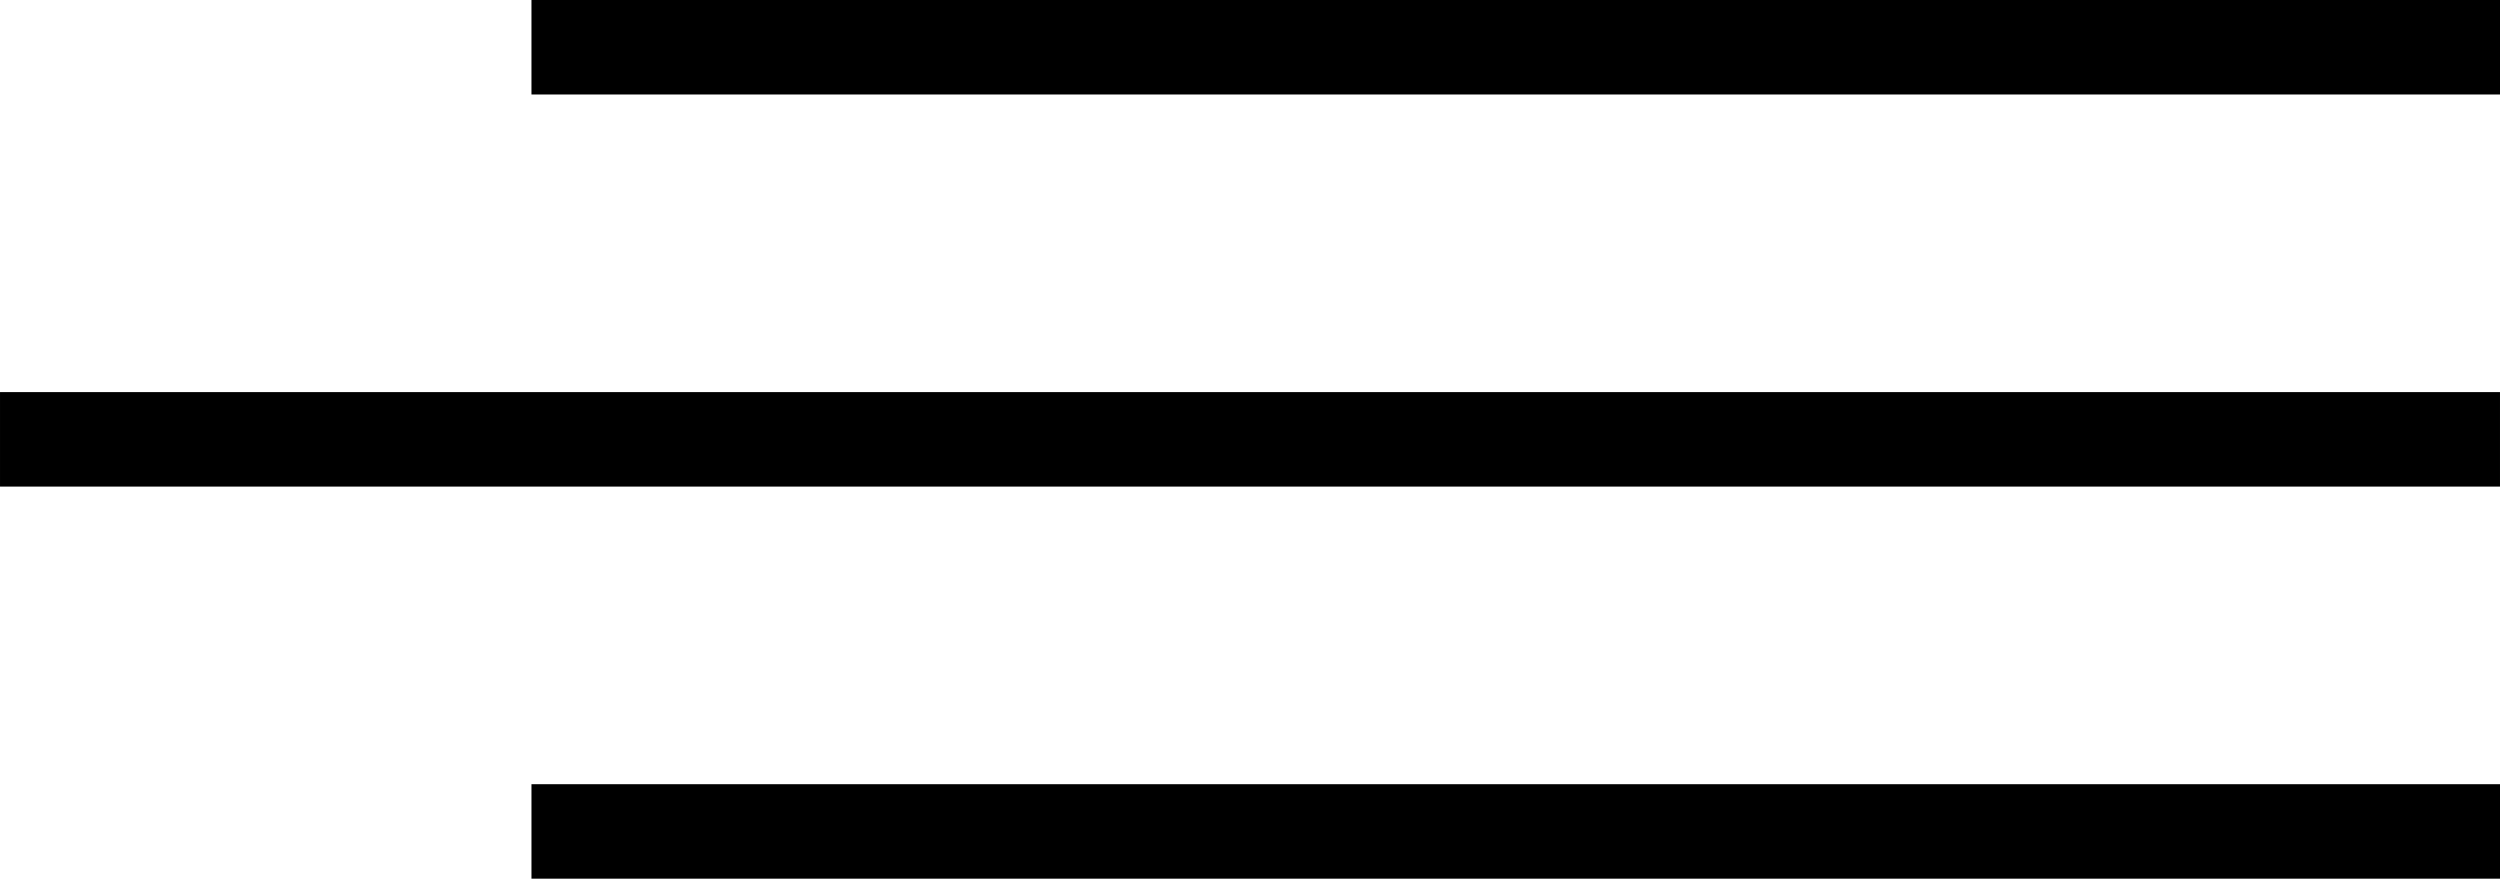
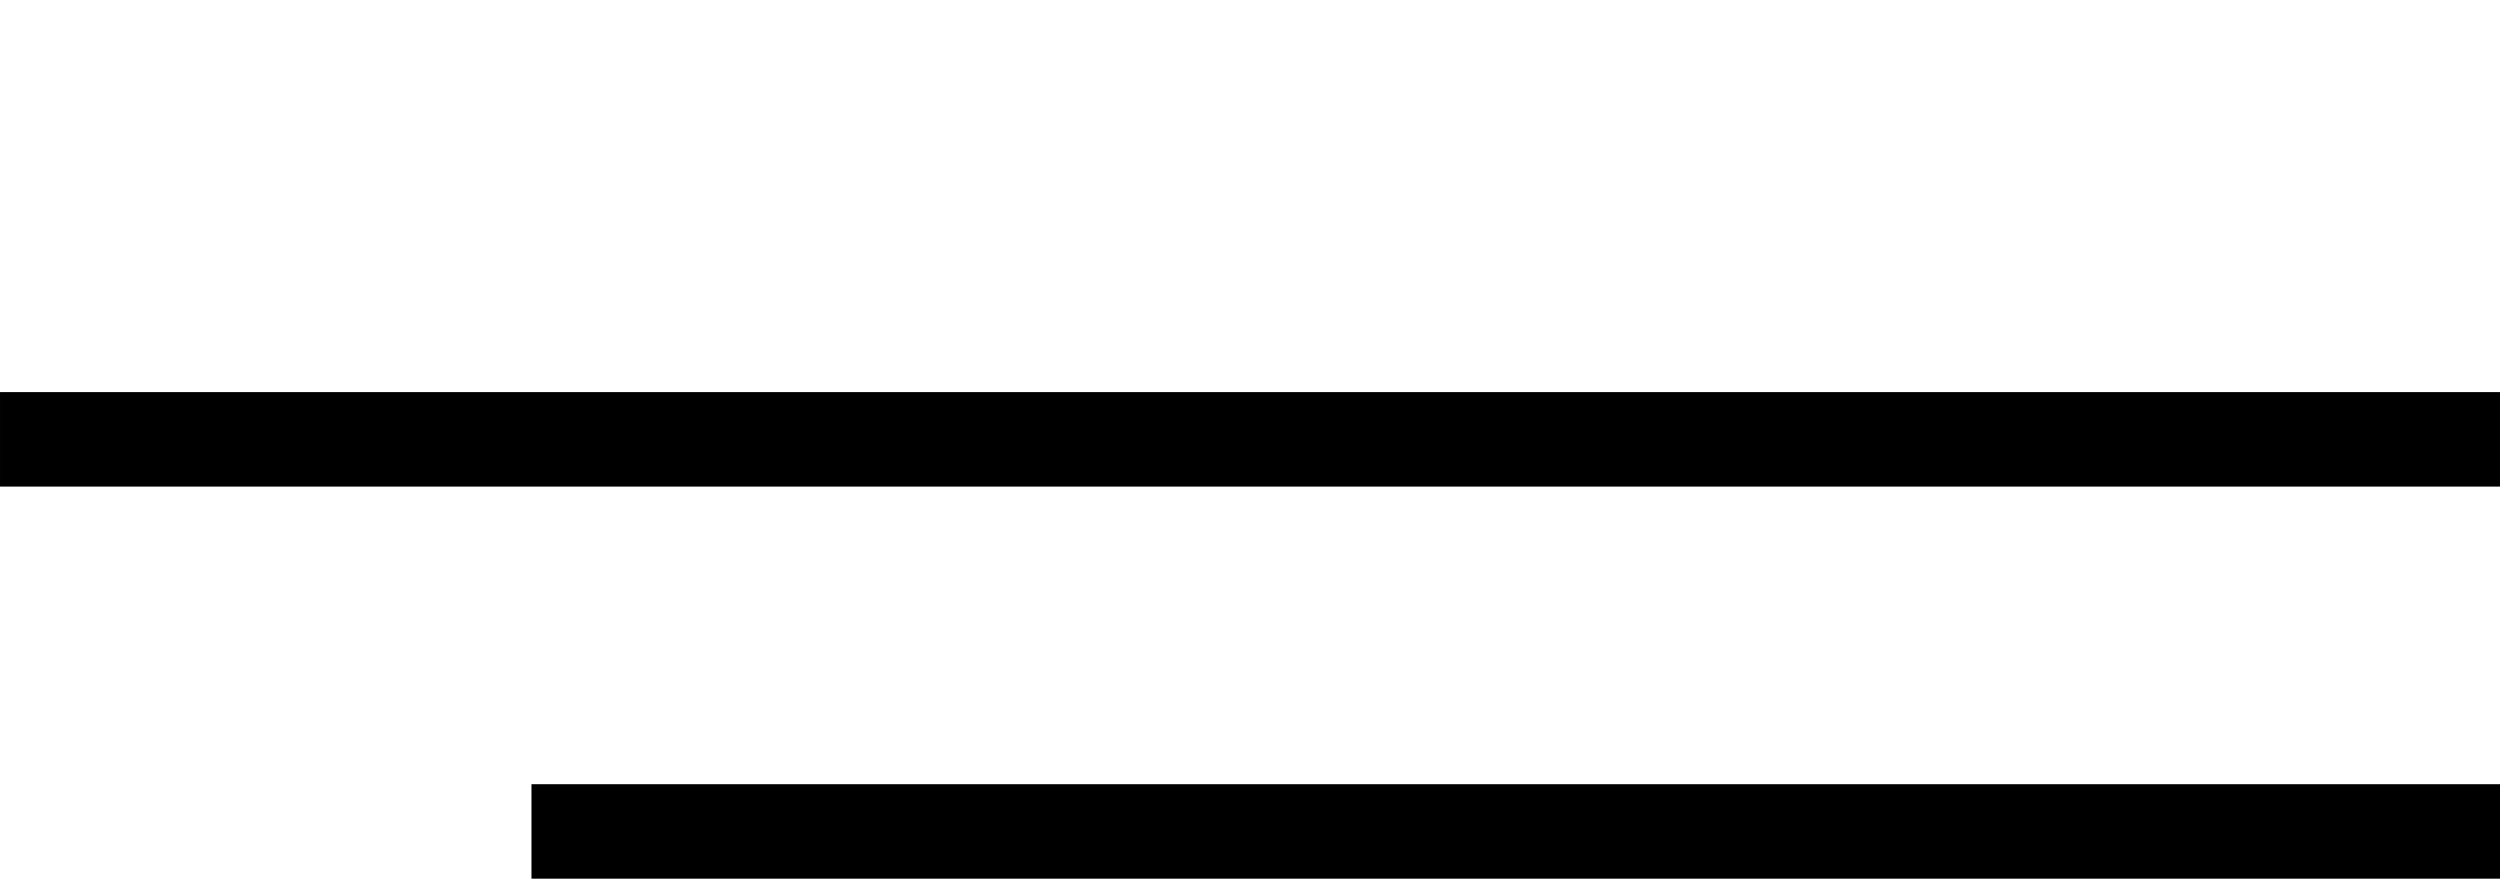
<svg xmlns="http://www.w3.org/2000/svg" xml:space="preserve" width="33.602mm" height="11.81mm" style="shape-rendering:geometricPrecision; text-rendering:geometricPrecision; image-rendering:optimizeQuality; fill-rule:evenodd; clip-rule:evenodd" viewBox="0 0 931.06 327.24">
  <defs>
    <style type="text/css">  .fil0 {fill:black}  </style>
  </defs>
  <g id="Слой_x0020_1">
    <g id="_2613784877040">
-       <rect class="fil0" x="197.93" width="733.14" height="35.19" />
      <rect class="fil0" x="0" y="146.03" width="931.06" height="35.19" />
      <rect class="fil0" x="197.93" y="292.05" width="733.14" height="35.19" />
    </g>
  </g>
</svg>